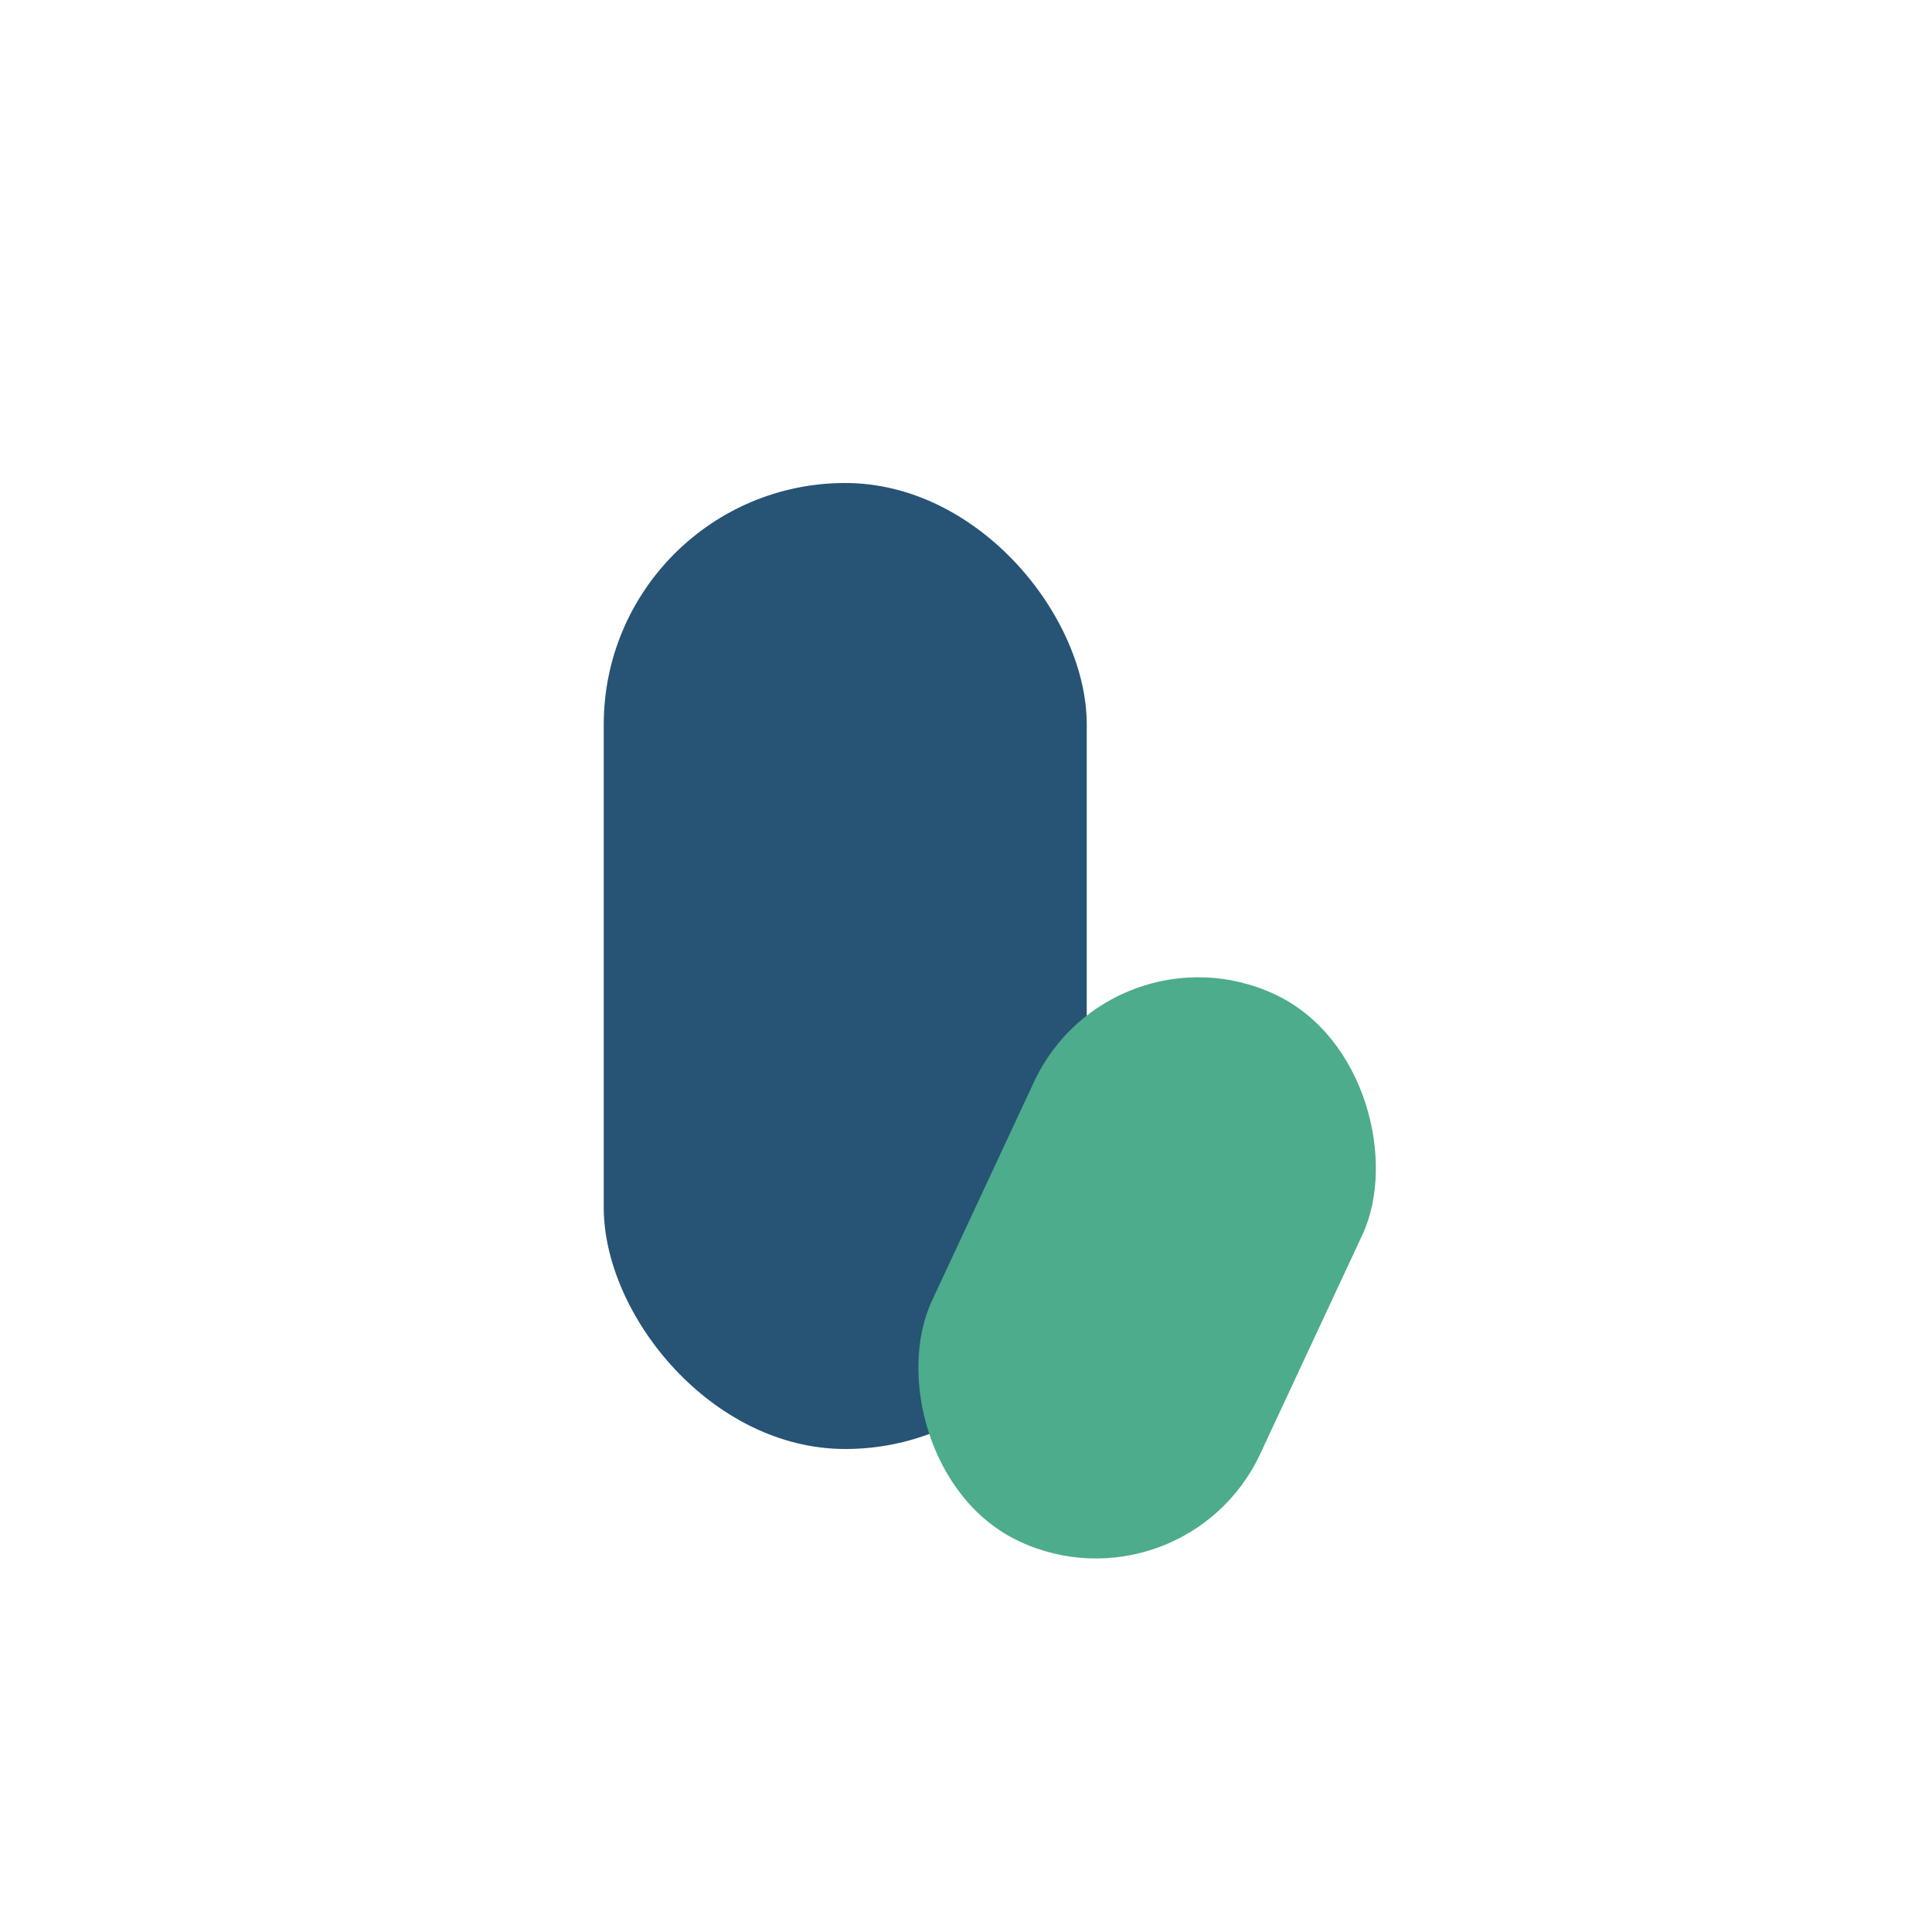
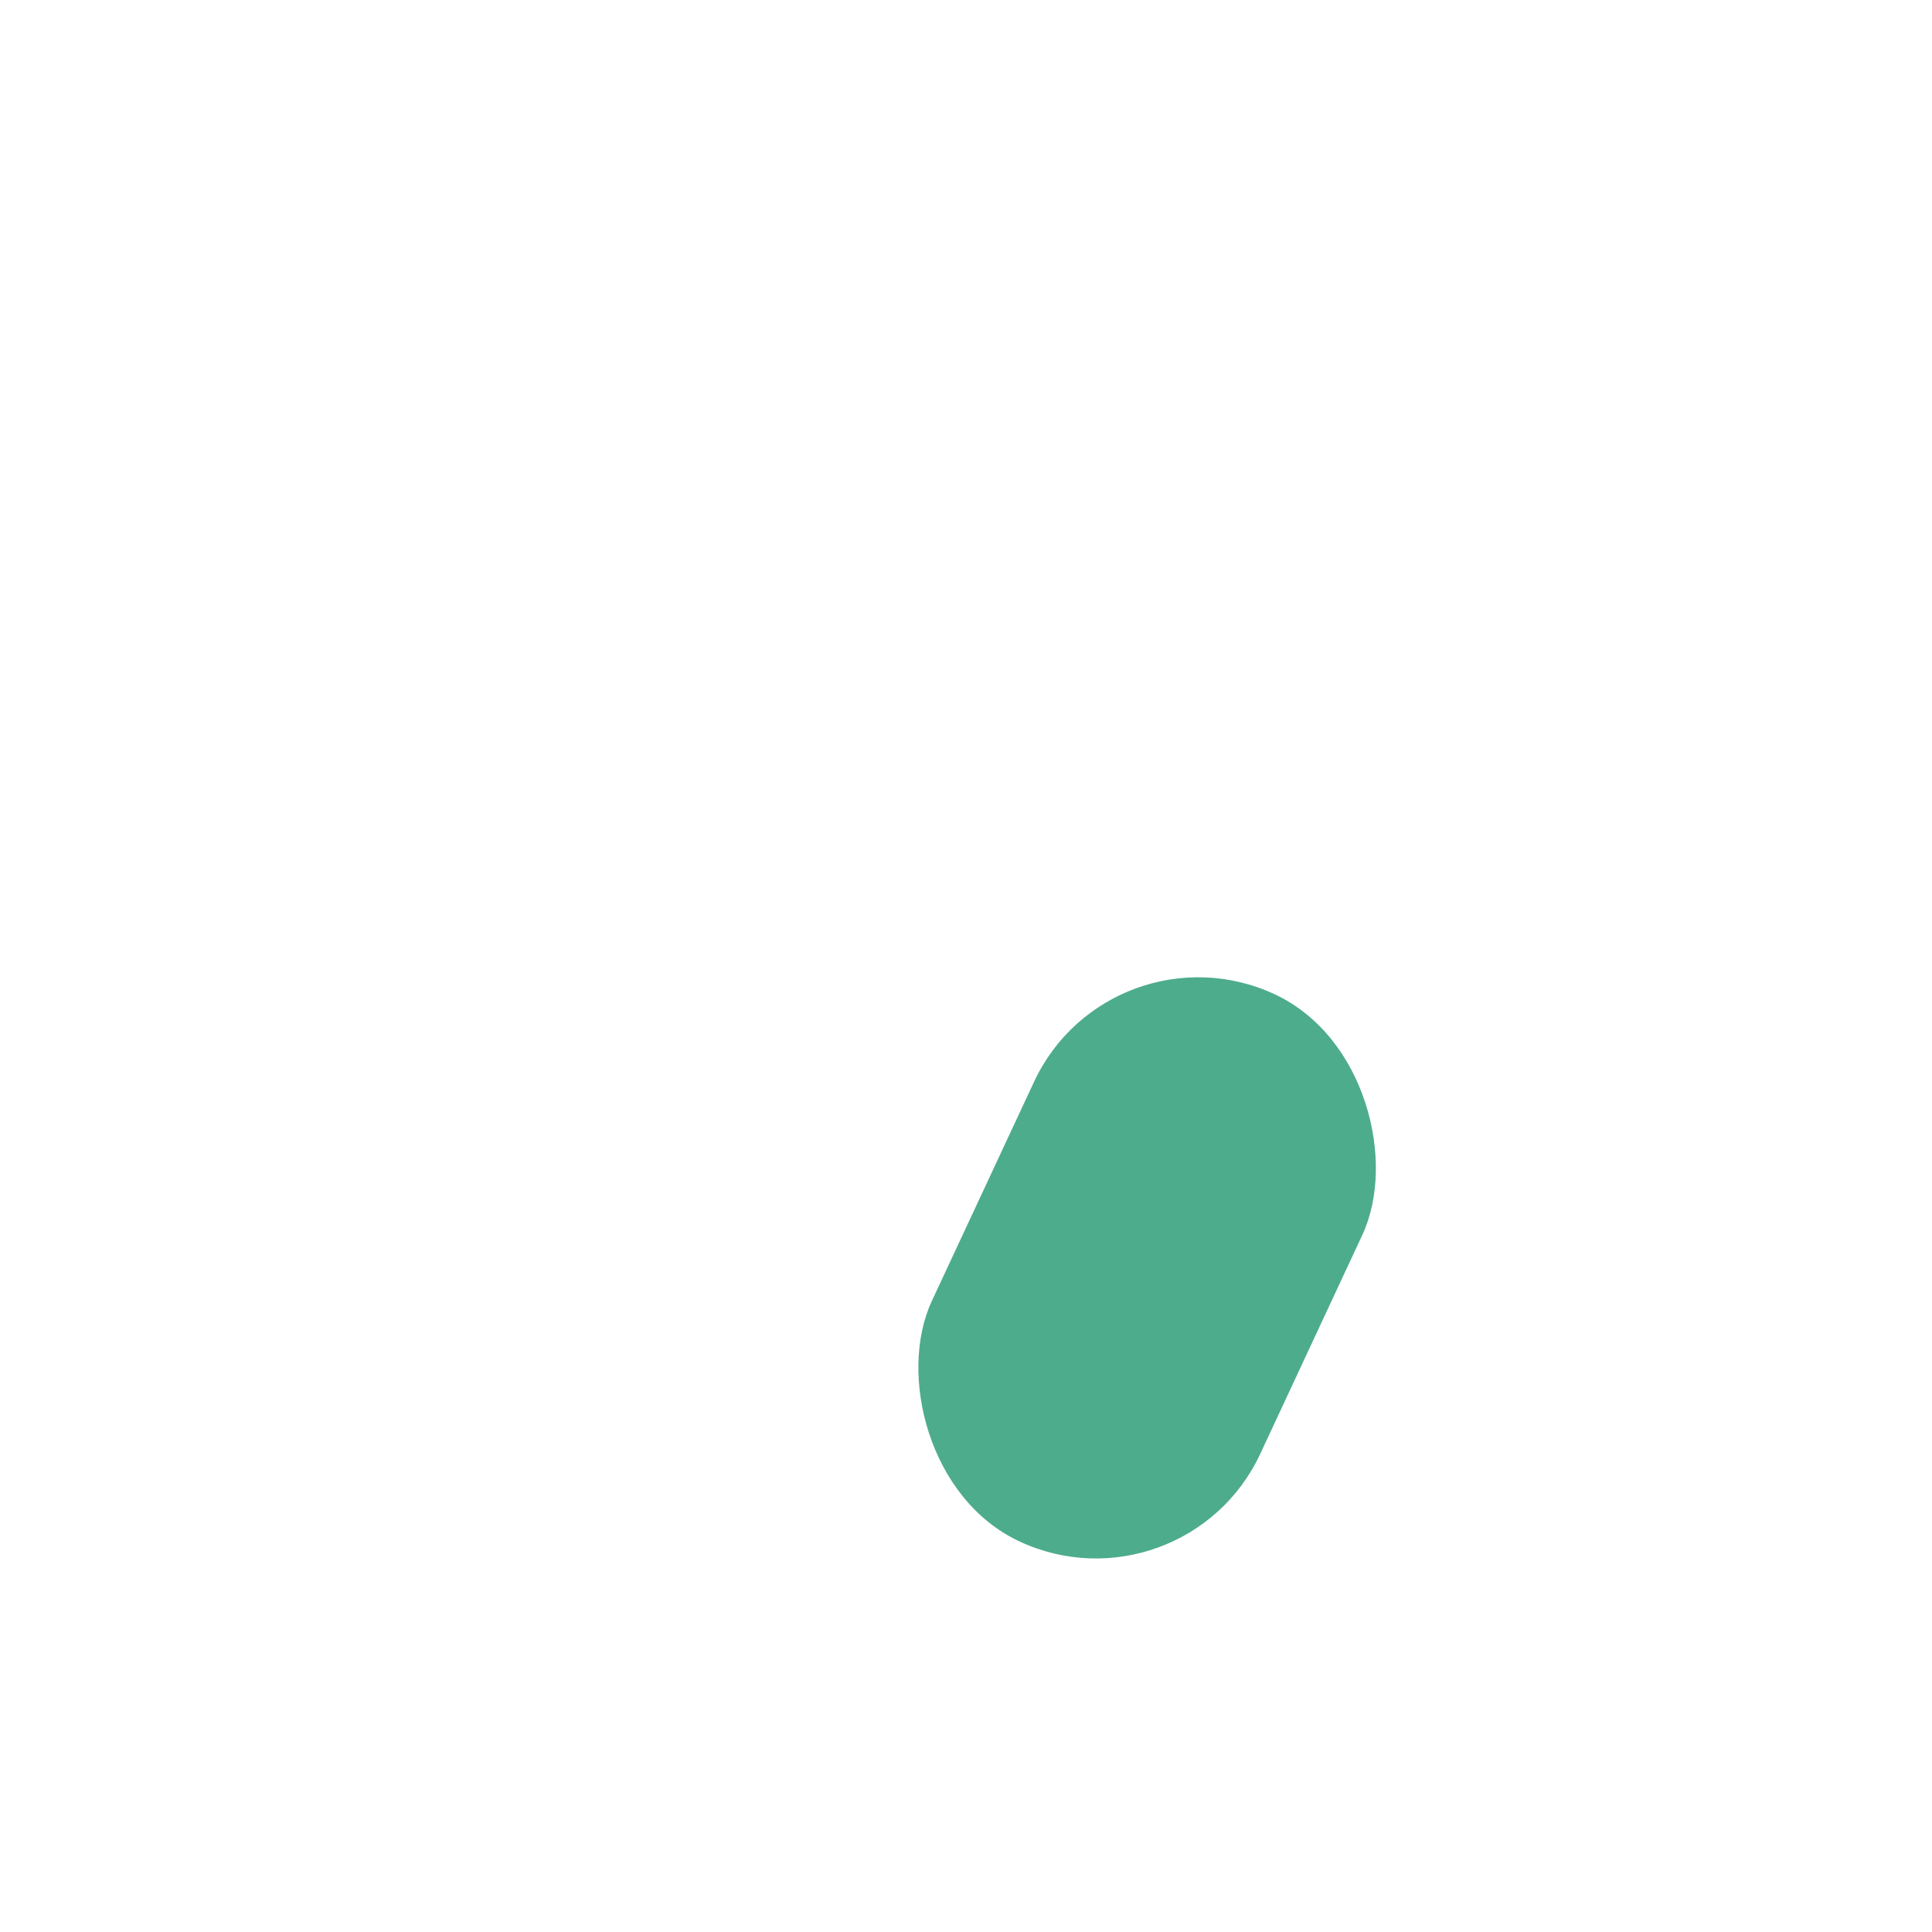
<svg xmlns="http://www.w3.org/2000/svg" width="32" height="32" viewBox="0 0 32 32">
-   <rect x="10" y="8" width="8" height="16" rx="4" fill="#275375" />
  <rect x="16" y="16" width="6" height="10" rx="3" fill="#4DAC8B" transform="rotate(25 19 21)" />
</svg>